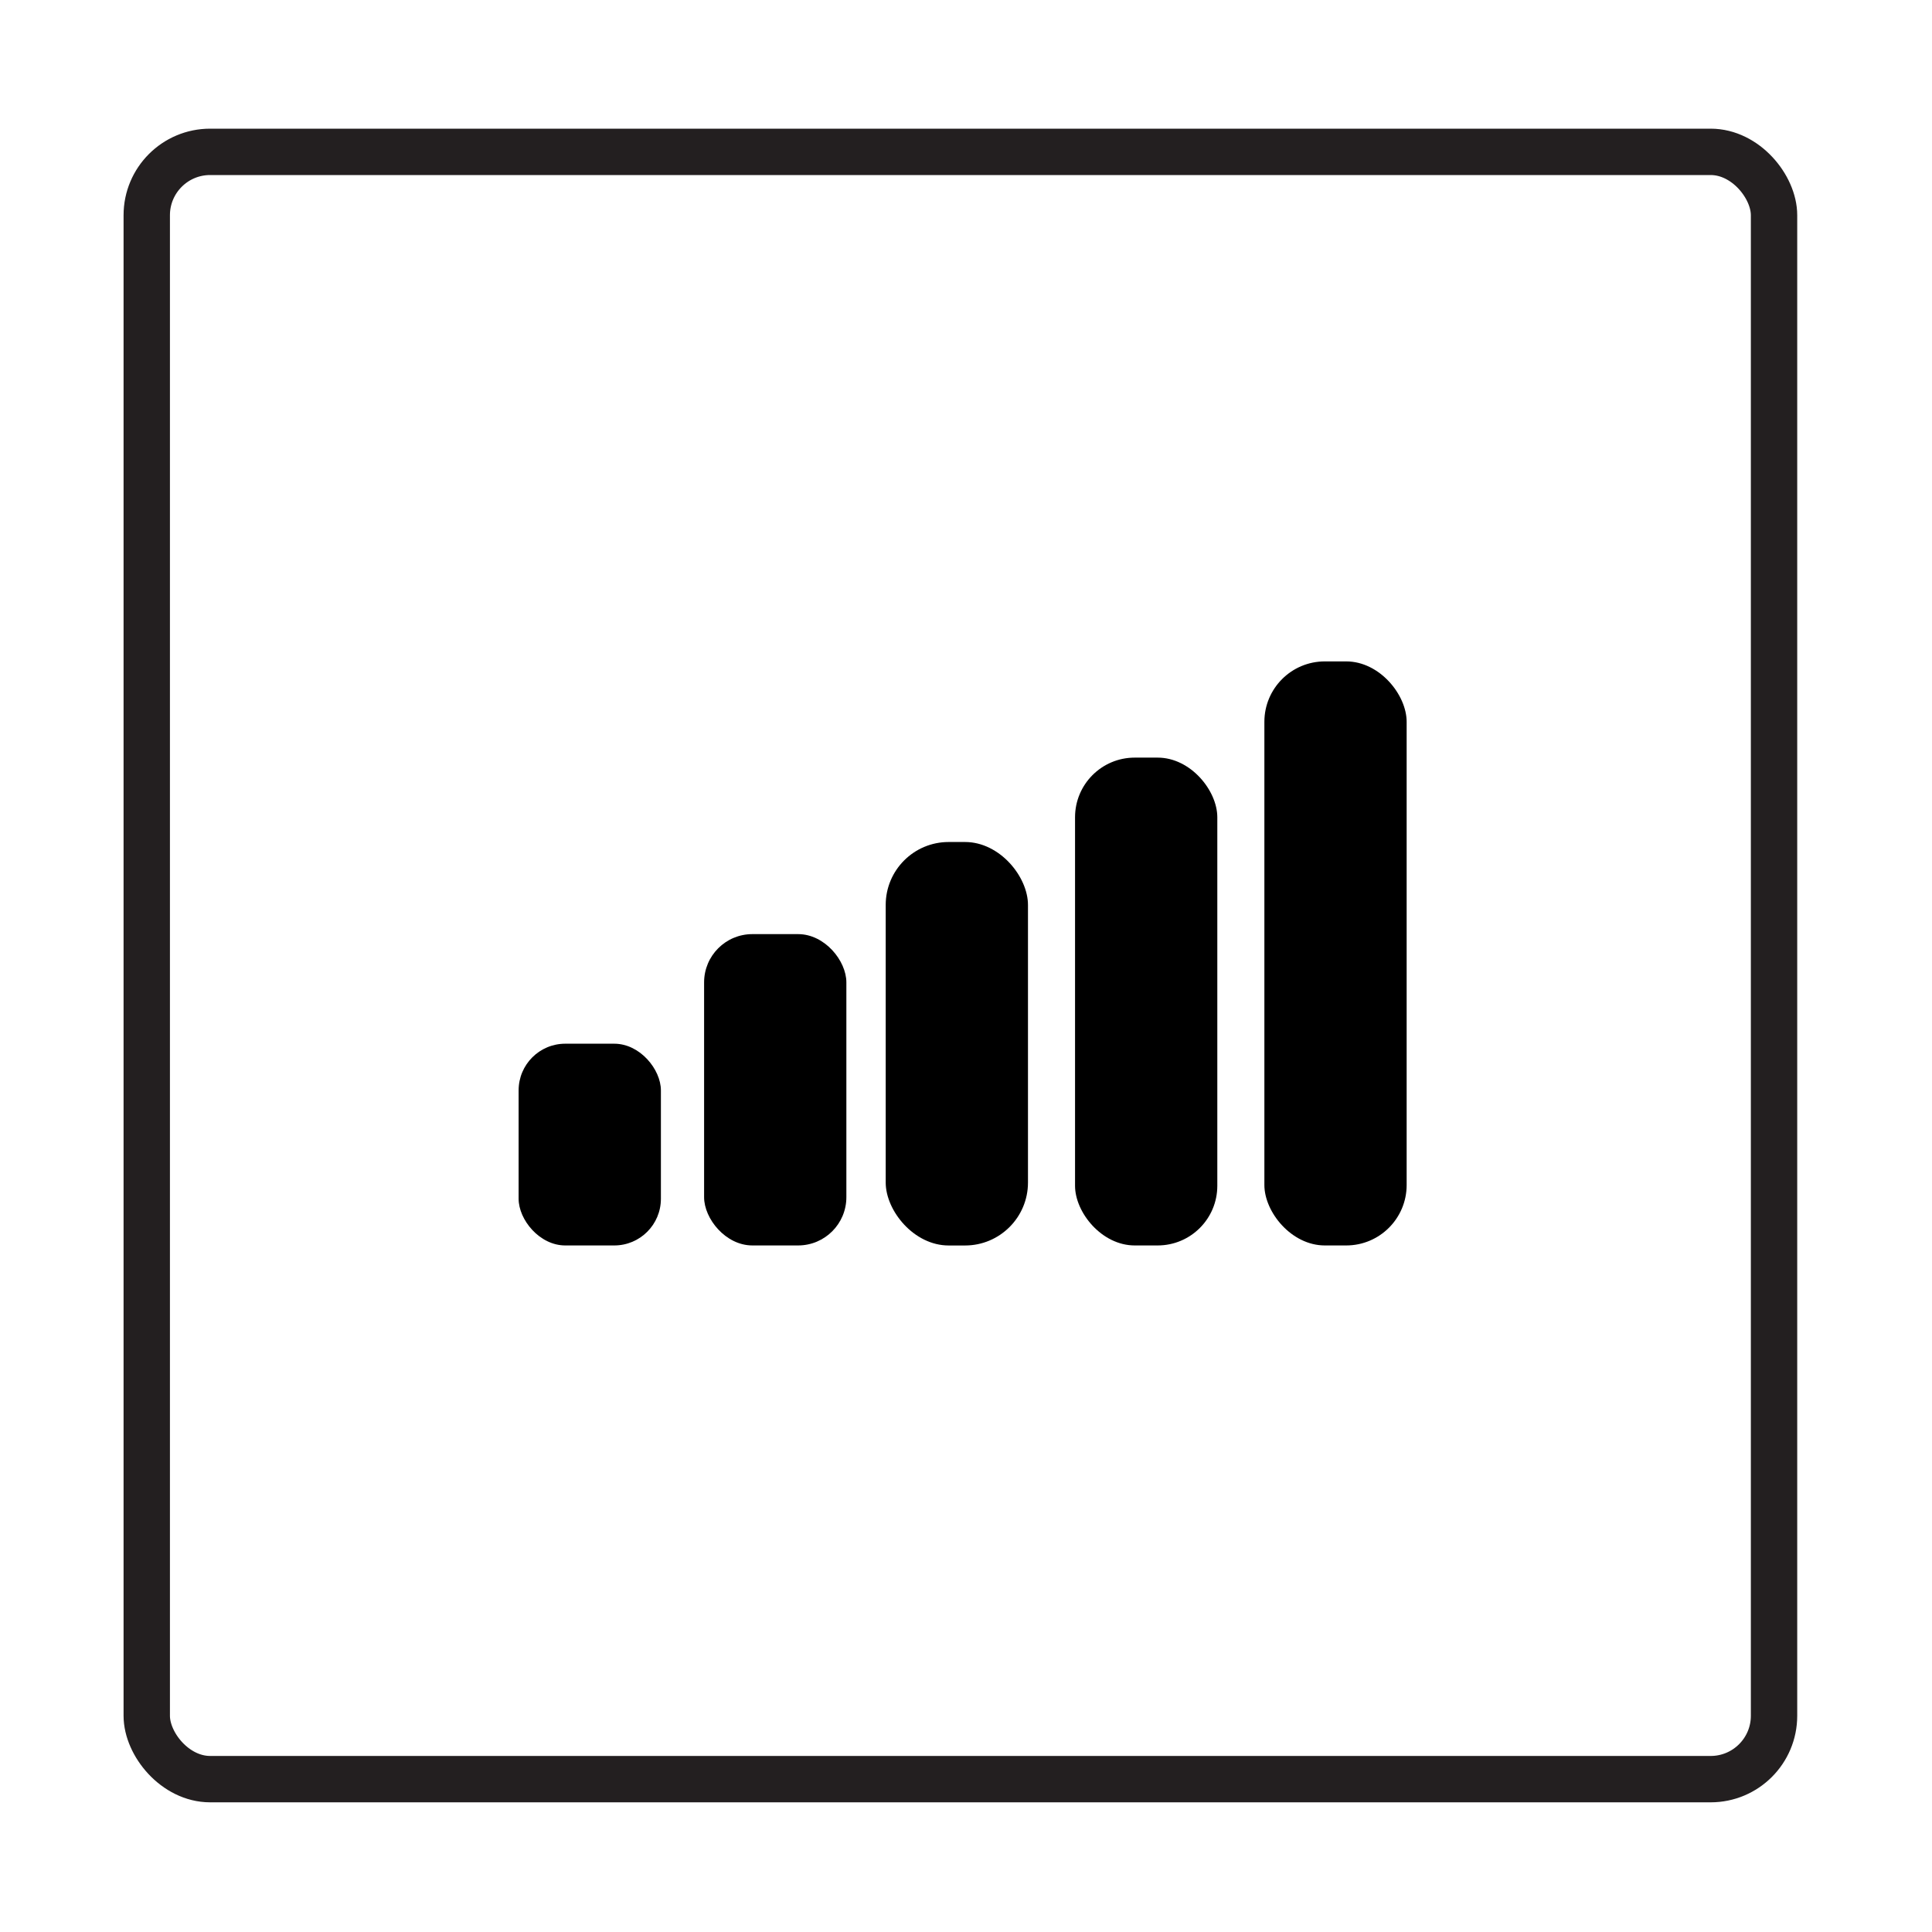
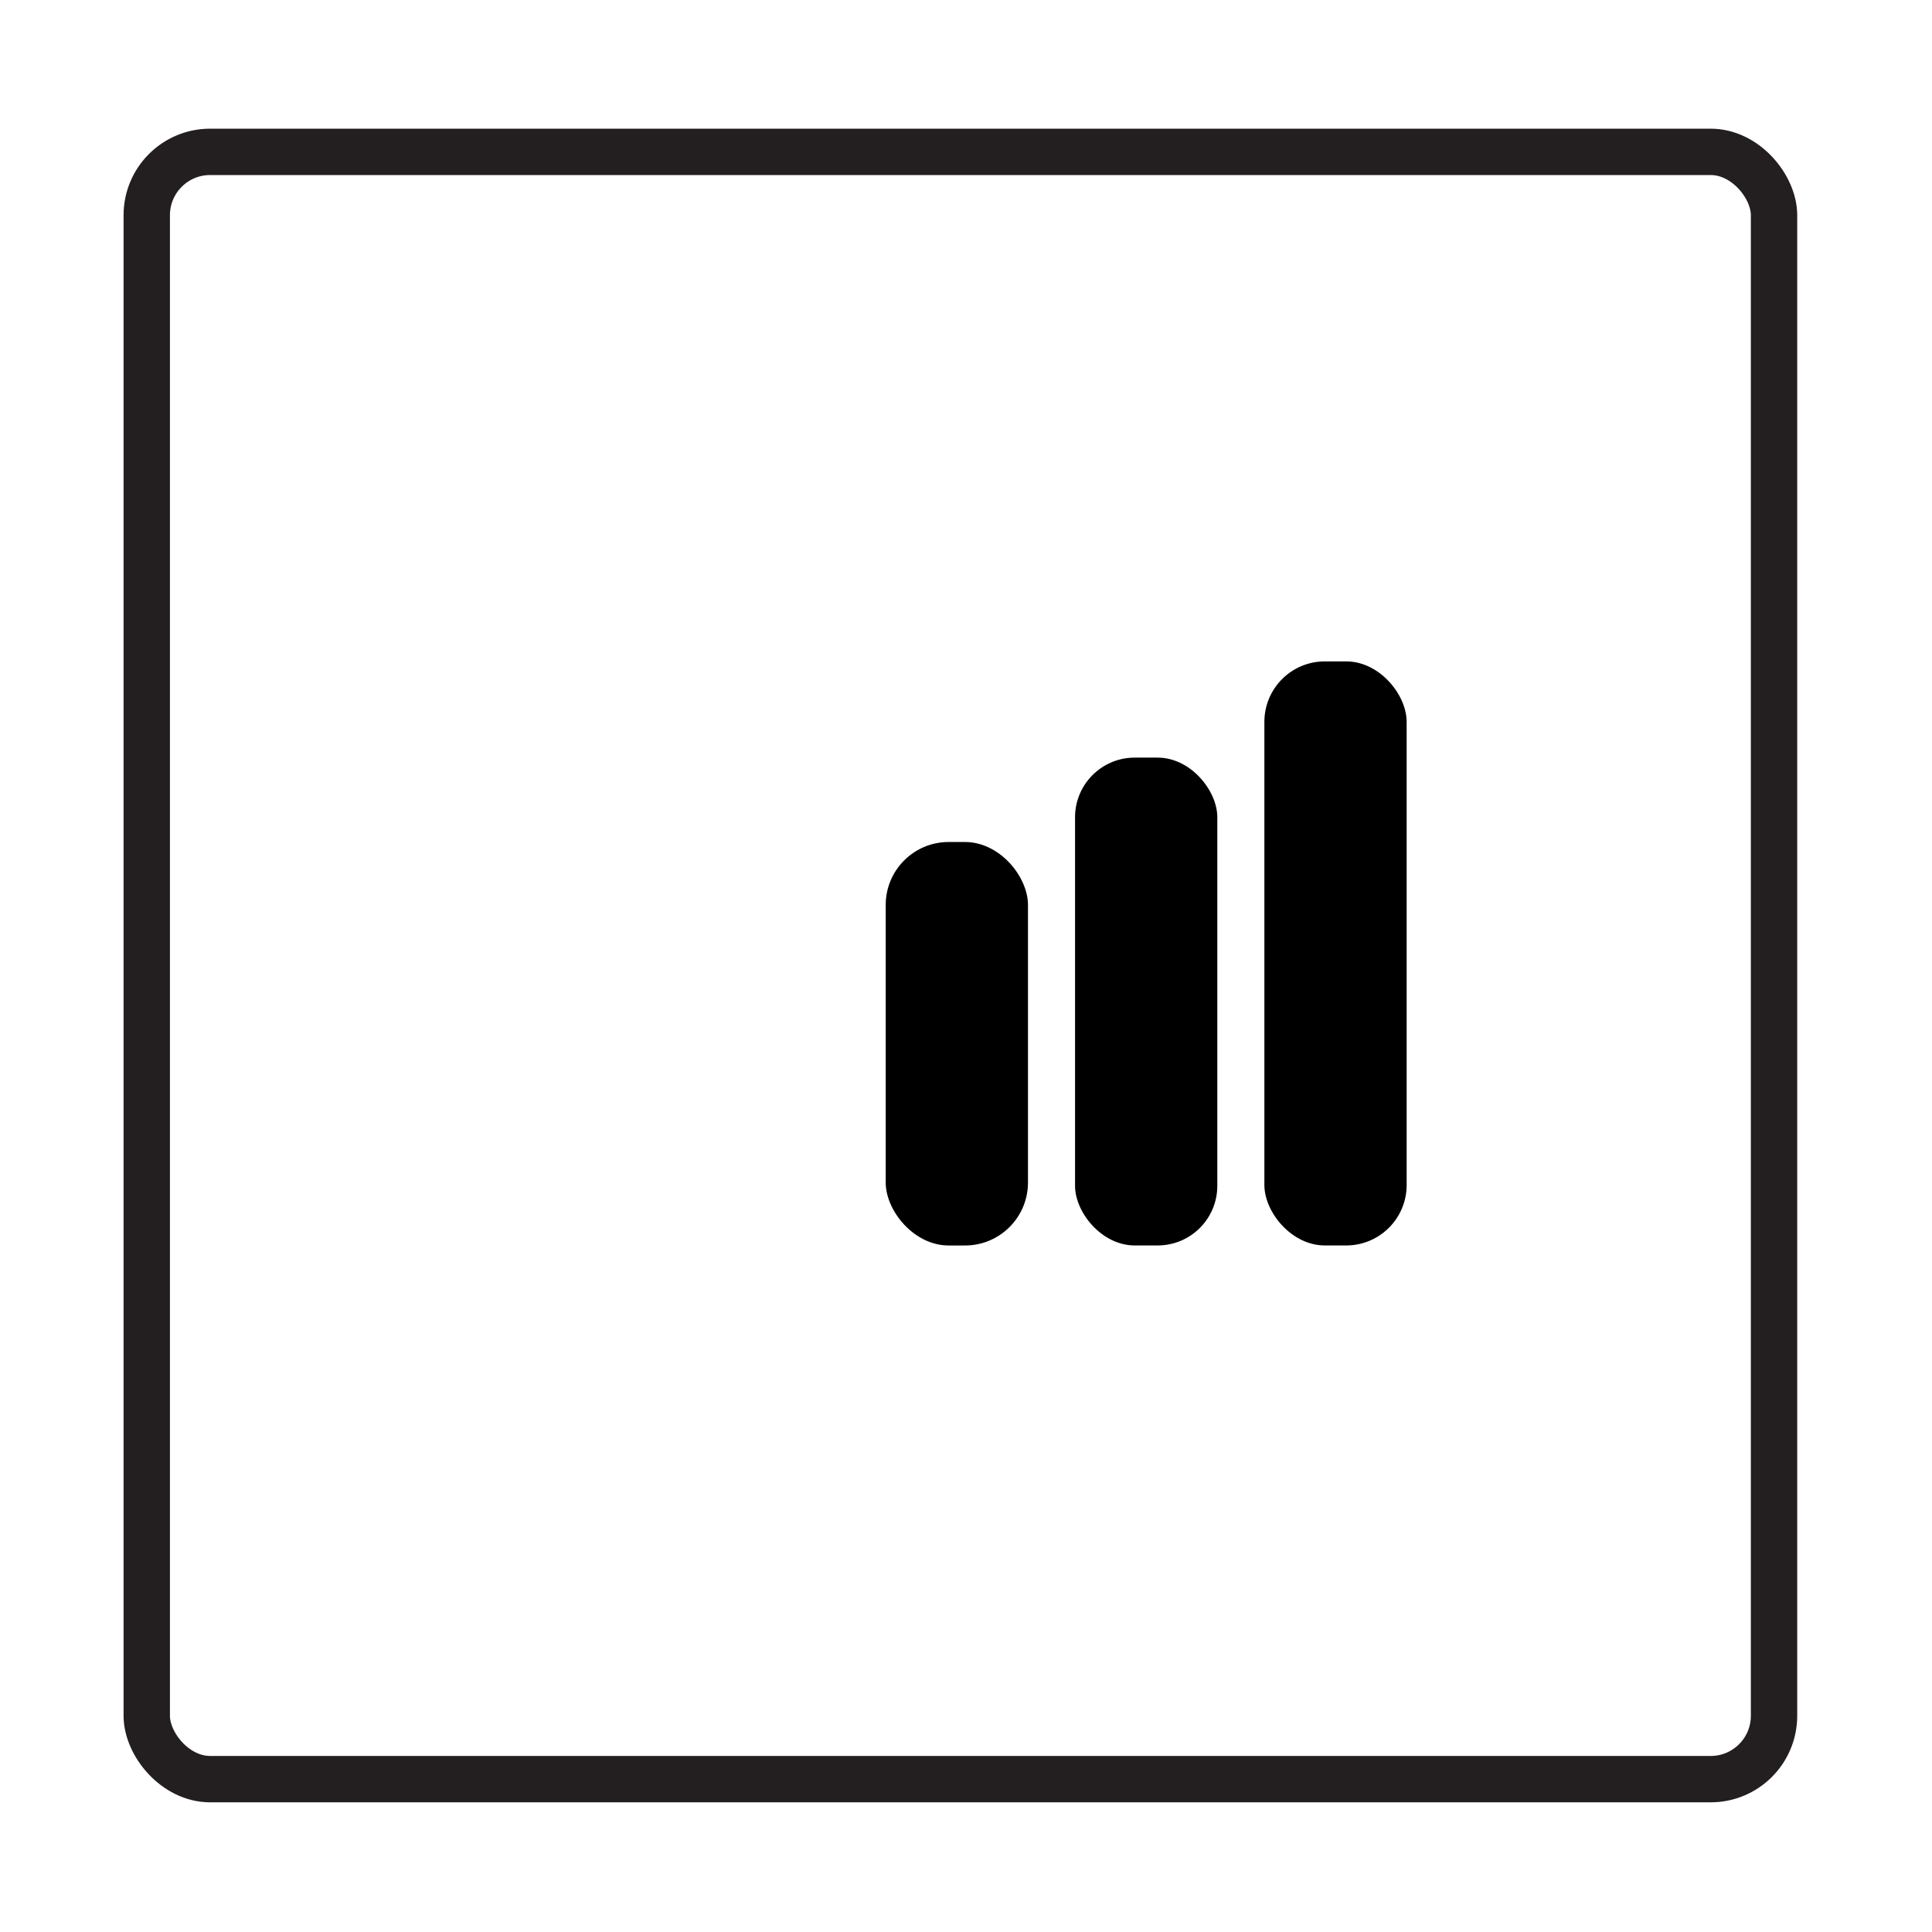
<svg xmlns="http://www.w3.org/2000/svg" id="Layer_1" version="1.1" viewBox="0 0 500 500">
  <defs>
    <style>
      .st0 {
        fill: none;
        stroke: #231f20;
        stroke-miterlimit: 10;
        stroke-width: 12px;
      }
    </style>
  </defs>
  <rect class="st0" x="37.98" y="39.3" width="421.14" height="421.14" rx="16.4" ry="16.4" />
  <rect x="327.22" y="171.17" width="36.82" height="151.15" rx="15.64" ry="15.64" />
  <rect x="278.22" y="196.07" width="36.82" height="126.25" rx="15.44" ry="15.44" />
  <rect x="229.22" y="217.91" width="36.82" height="104.42" rx="16.29" ry="16.29" />
-   <rect x="182.22" y="241.75" width="36.82" height="80.57" rx="12.49" ry="12.49" />
-   <rect x="134.22" y="270.11" width="36.82" height="52.21" rx="12.07" ry="12.07" />
</svg>